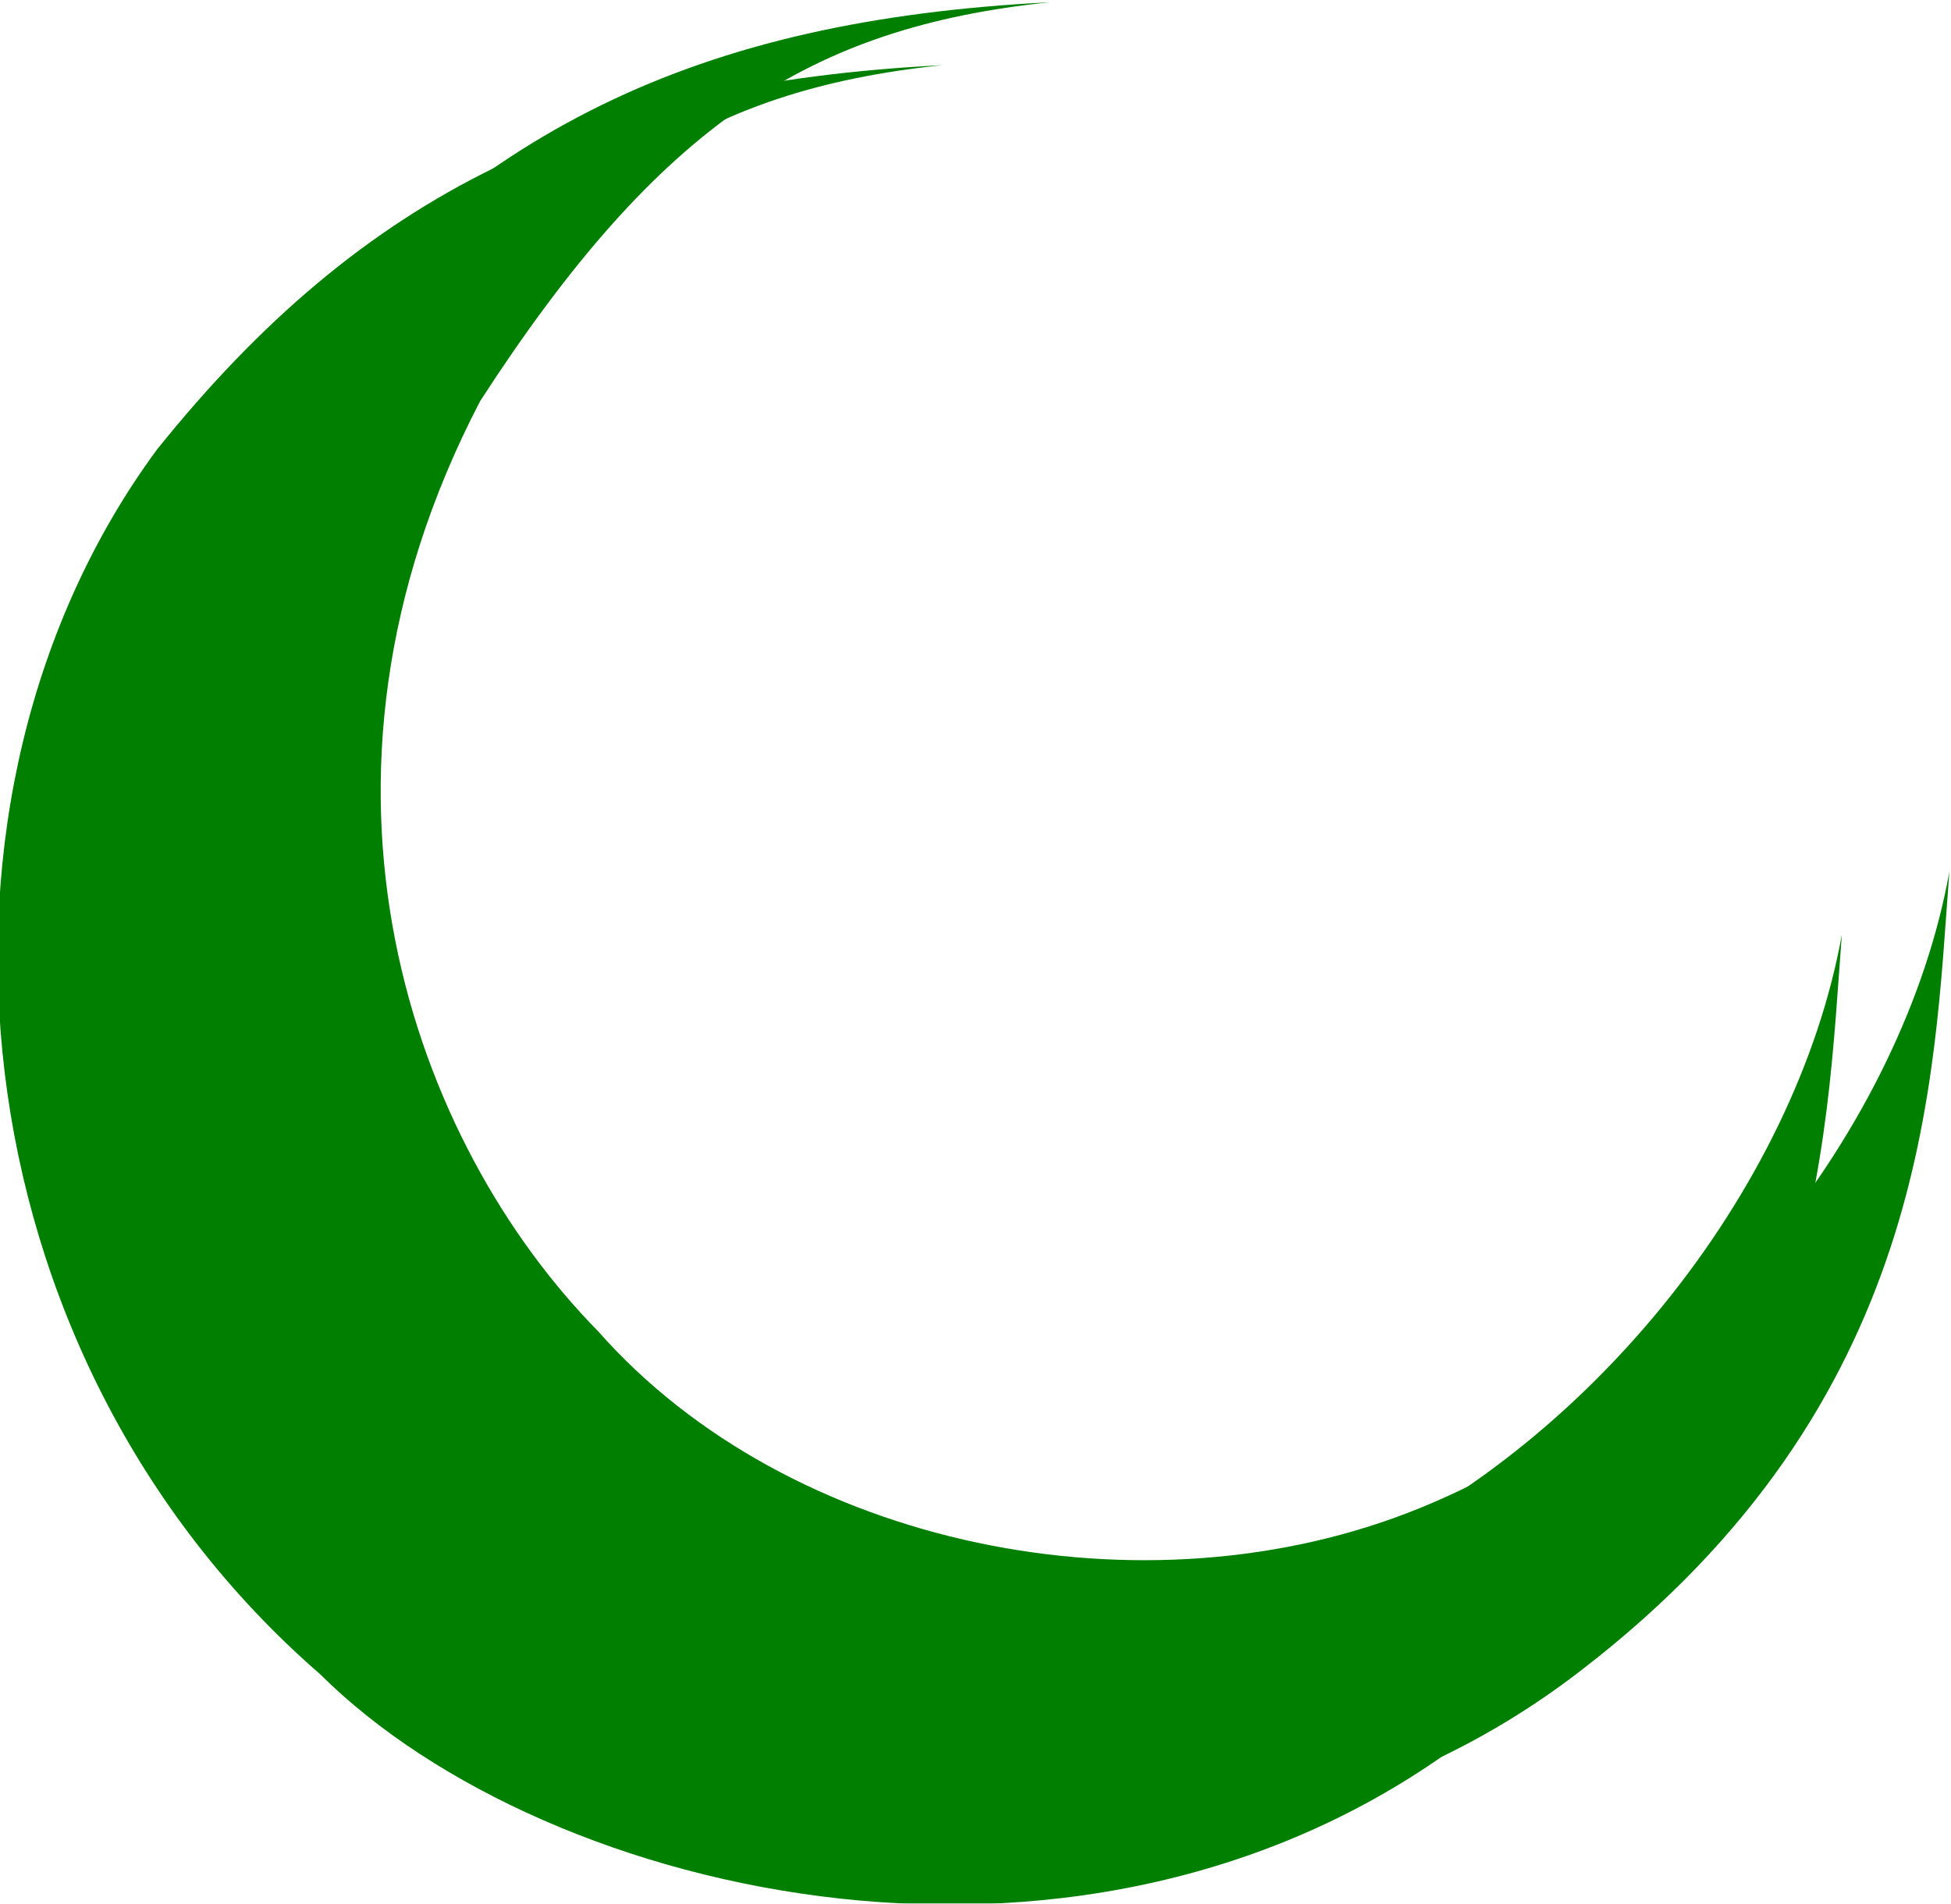
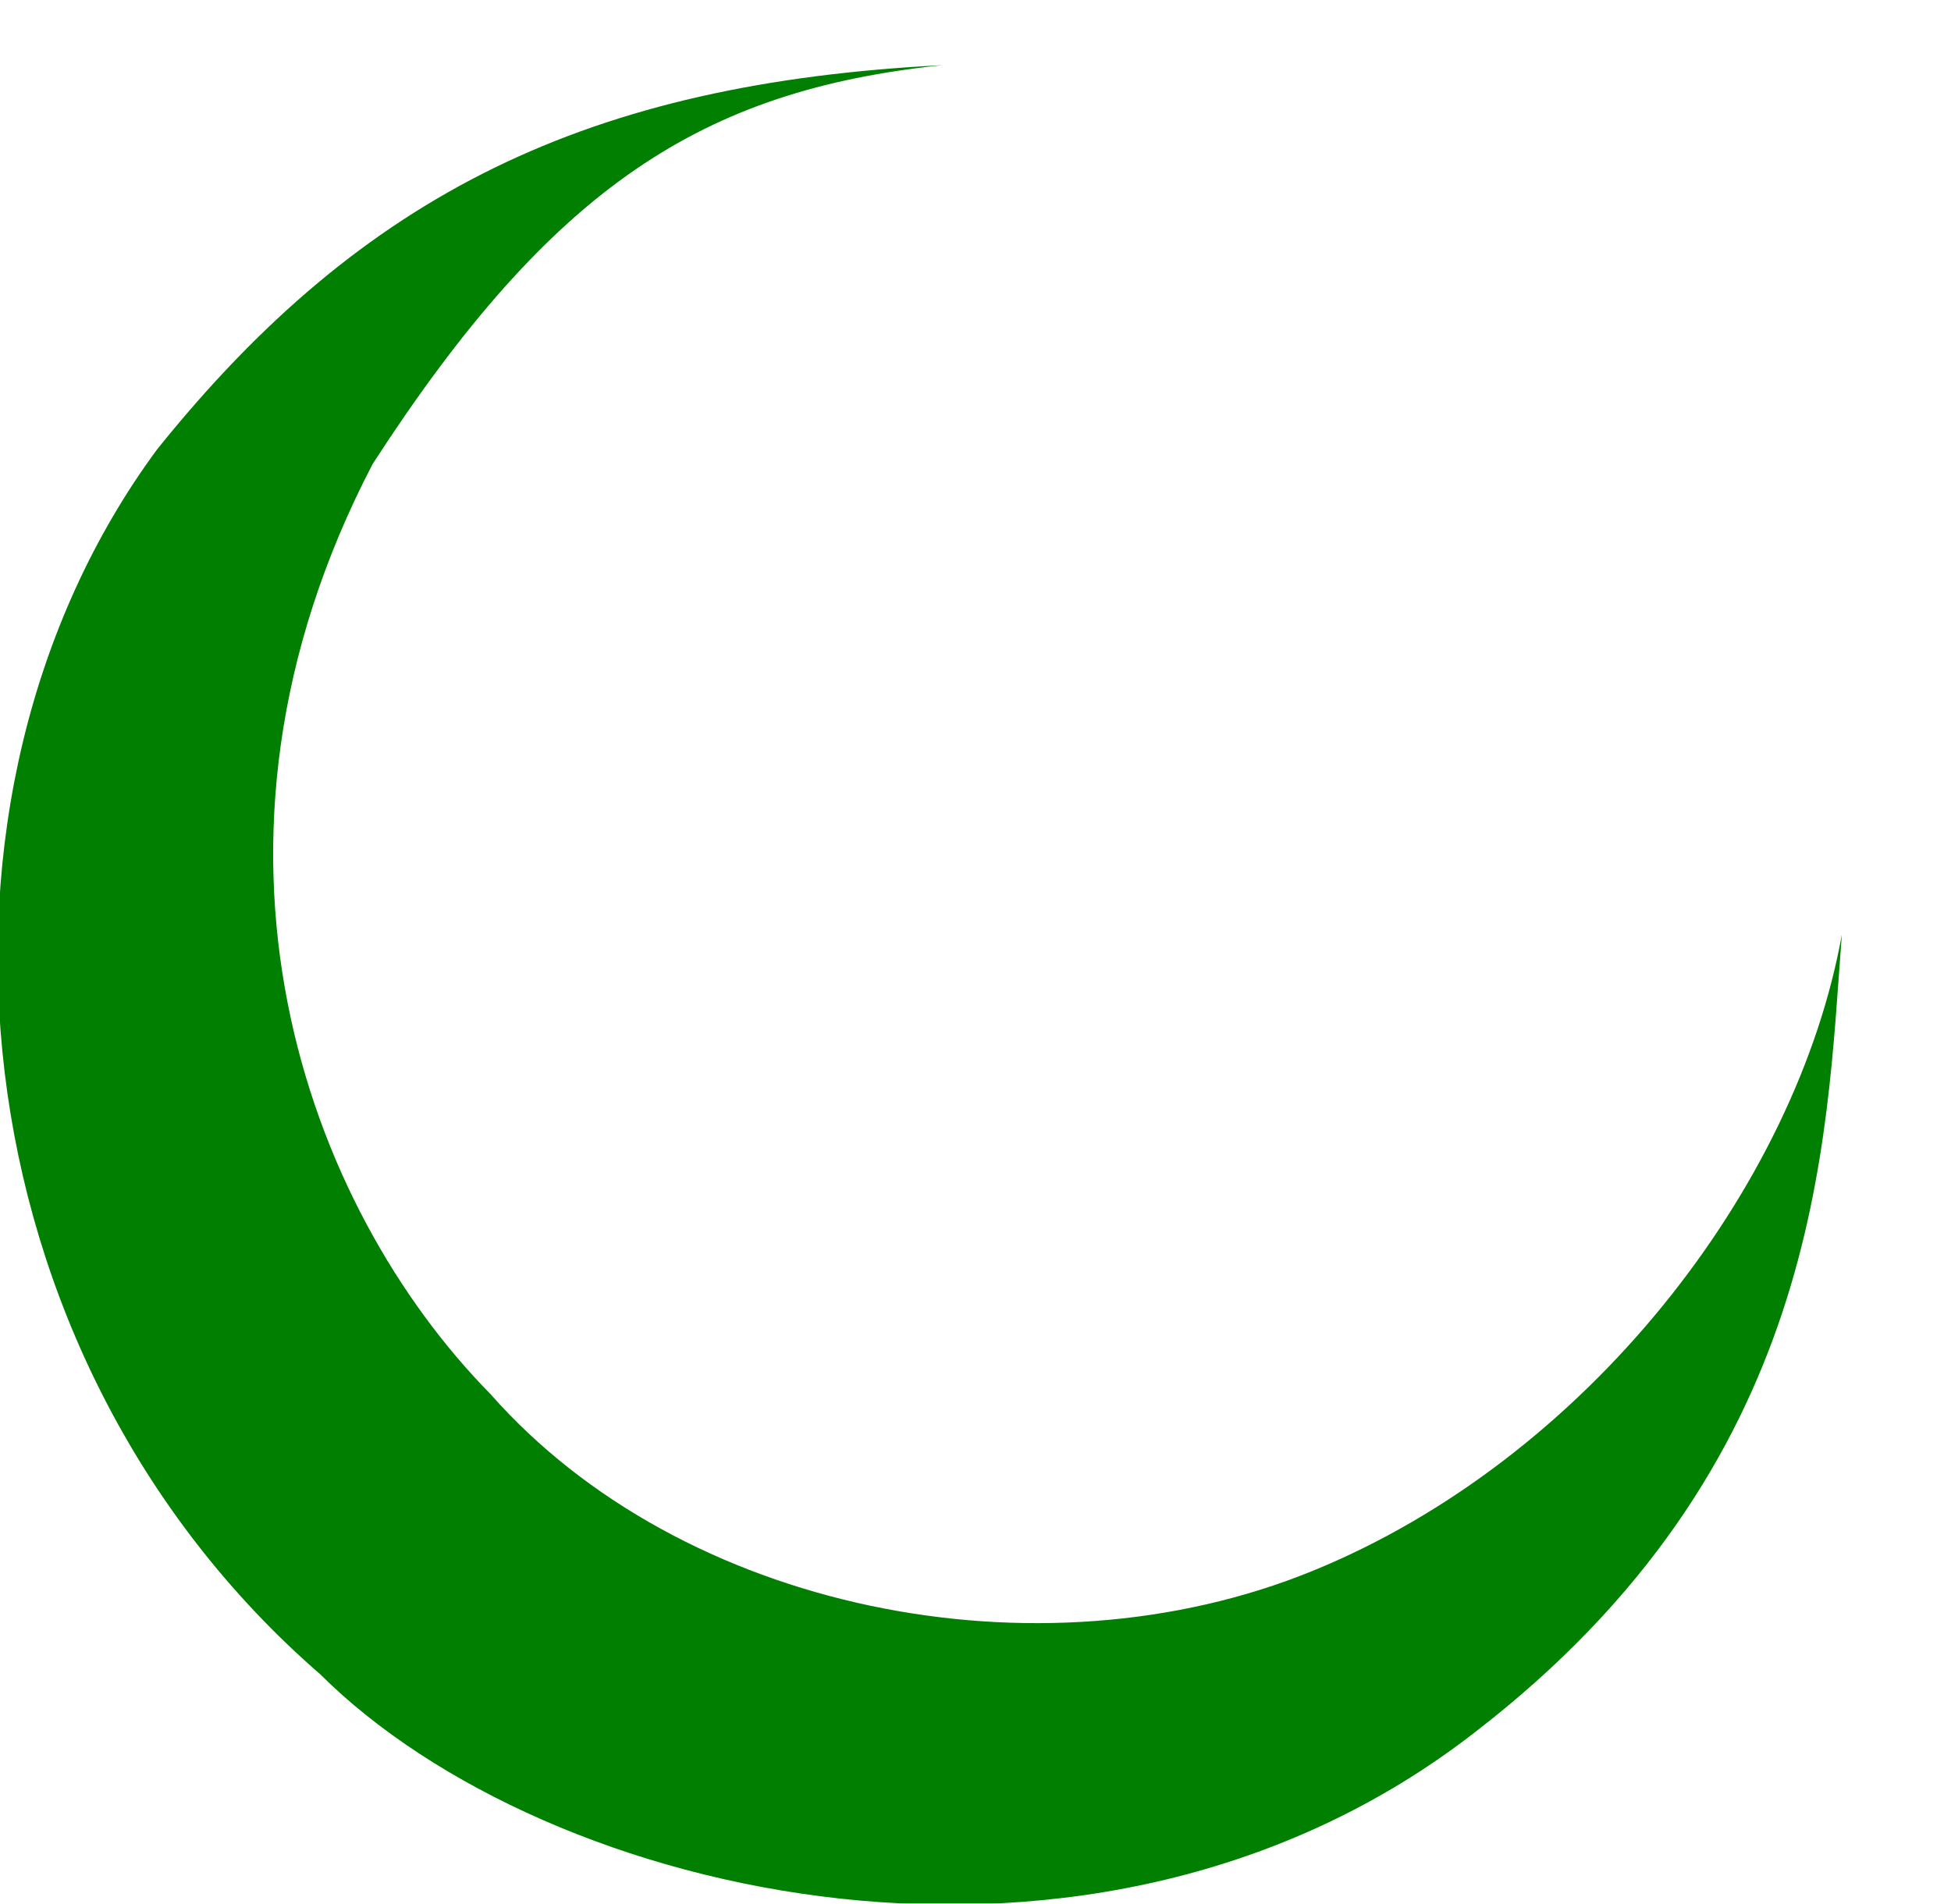
<svg xmlns="http://www.w3.org/2000/svg" width="248" height="242">
  <defs>
    <filter id="svg_5_blur" x="-50%" y="-50%" width="200%" height="200%">
      <feGaussianBlur stdDeviation="6" />
    </filter>
  </defs>
  <g>
    <path fill="#007f00" stroke-width="0" stroke-dasharray="null" stroke-linejoin="null" stroke-linecap="null" d="m110.524,8c32.056,5.754 66.683,32.421 80.905,67.31c14.222,34.889 5.016,80.206 -22.476,104.452c-23.778,23.389 -69.524,40.436 -118.286,14.976c-35.333,-22.889 -47.492,-41.968 -50.667,-72.381c2.286,44.889 16.191,73.588 48.857,99.81c44.095,32.508 115.047,26.063 155.714,-20.762c28.667,-28.825 44.857,-98.444 7.429,-146.667c-34,-44.222 -74.818,-44.706 -101.476,-46.738z" id="svg_5" transform="rotate(90, 116.918, 125.206)" filter="url(#svg_5_blur)" />
-     <path fill="#007f00" stroke-width="0" stroke-dasharray="null" stroke-linejoin="null" stroke-linecap="null" d="m124.19,0c32.056,5.754 66.683,32.421 80.905,67.31c14.222,34.889 5.016,80.206 -22.476,104.452c-23.778,23.389 -69.524,40.436 -118.286,14.976c-35.333,-22.889 -47.492,-41.968 -50.667,-72.381c2.286,44.889 16.191,73.588 48.857,99.81c44.095,32.508 115.047,26.063 155.714,-20.762c28.667,-28.825 44.857,-98.444 7.429,-146.667c-34,-44.222 -74.818,-44.706 -101.476,-46.738z" id="svg_4" transform="rotate(90, 130.586, 117.207)" />
    <title>Layer 1</title>
  </g>
</svg>